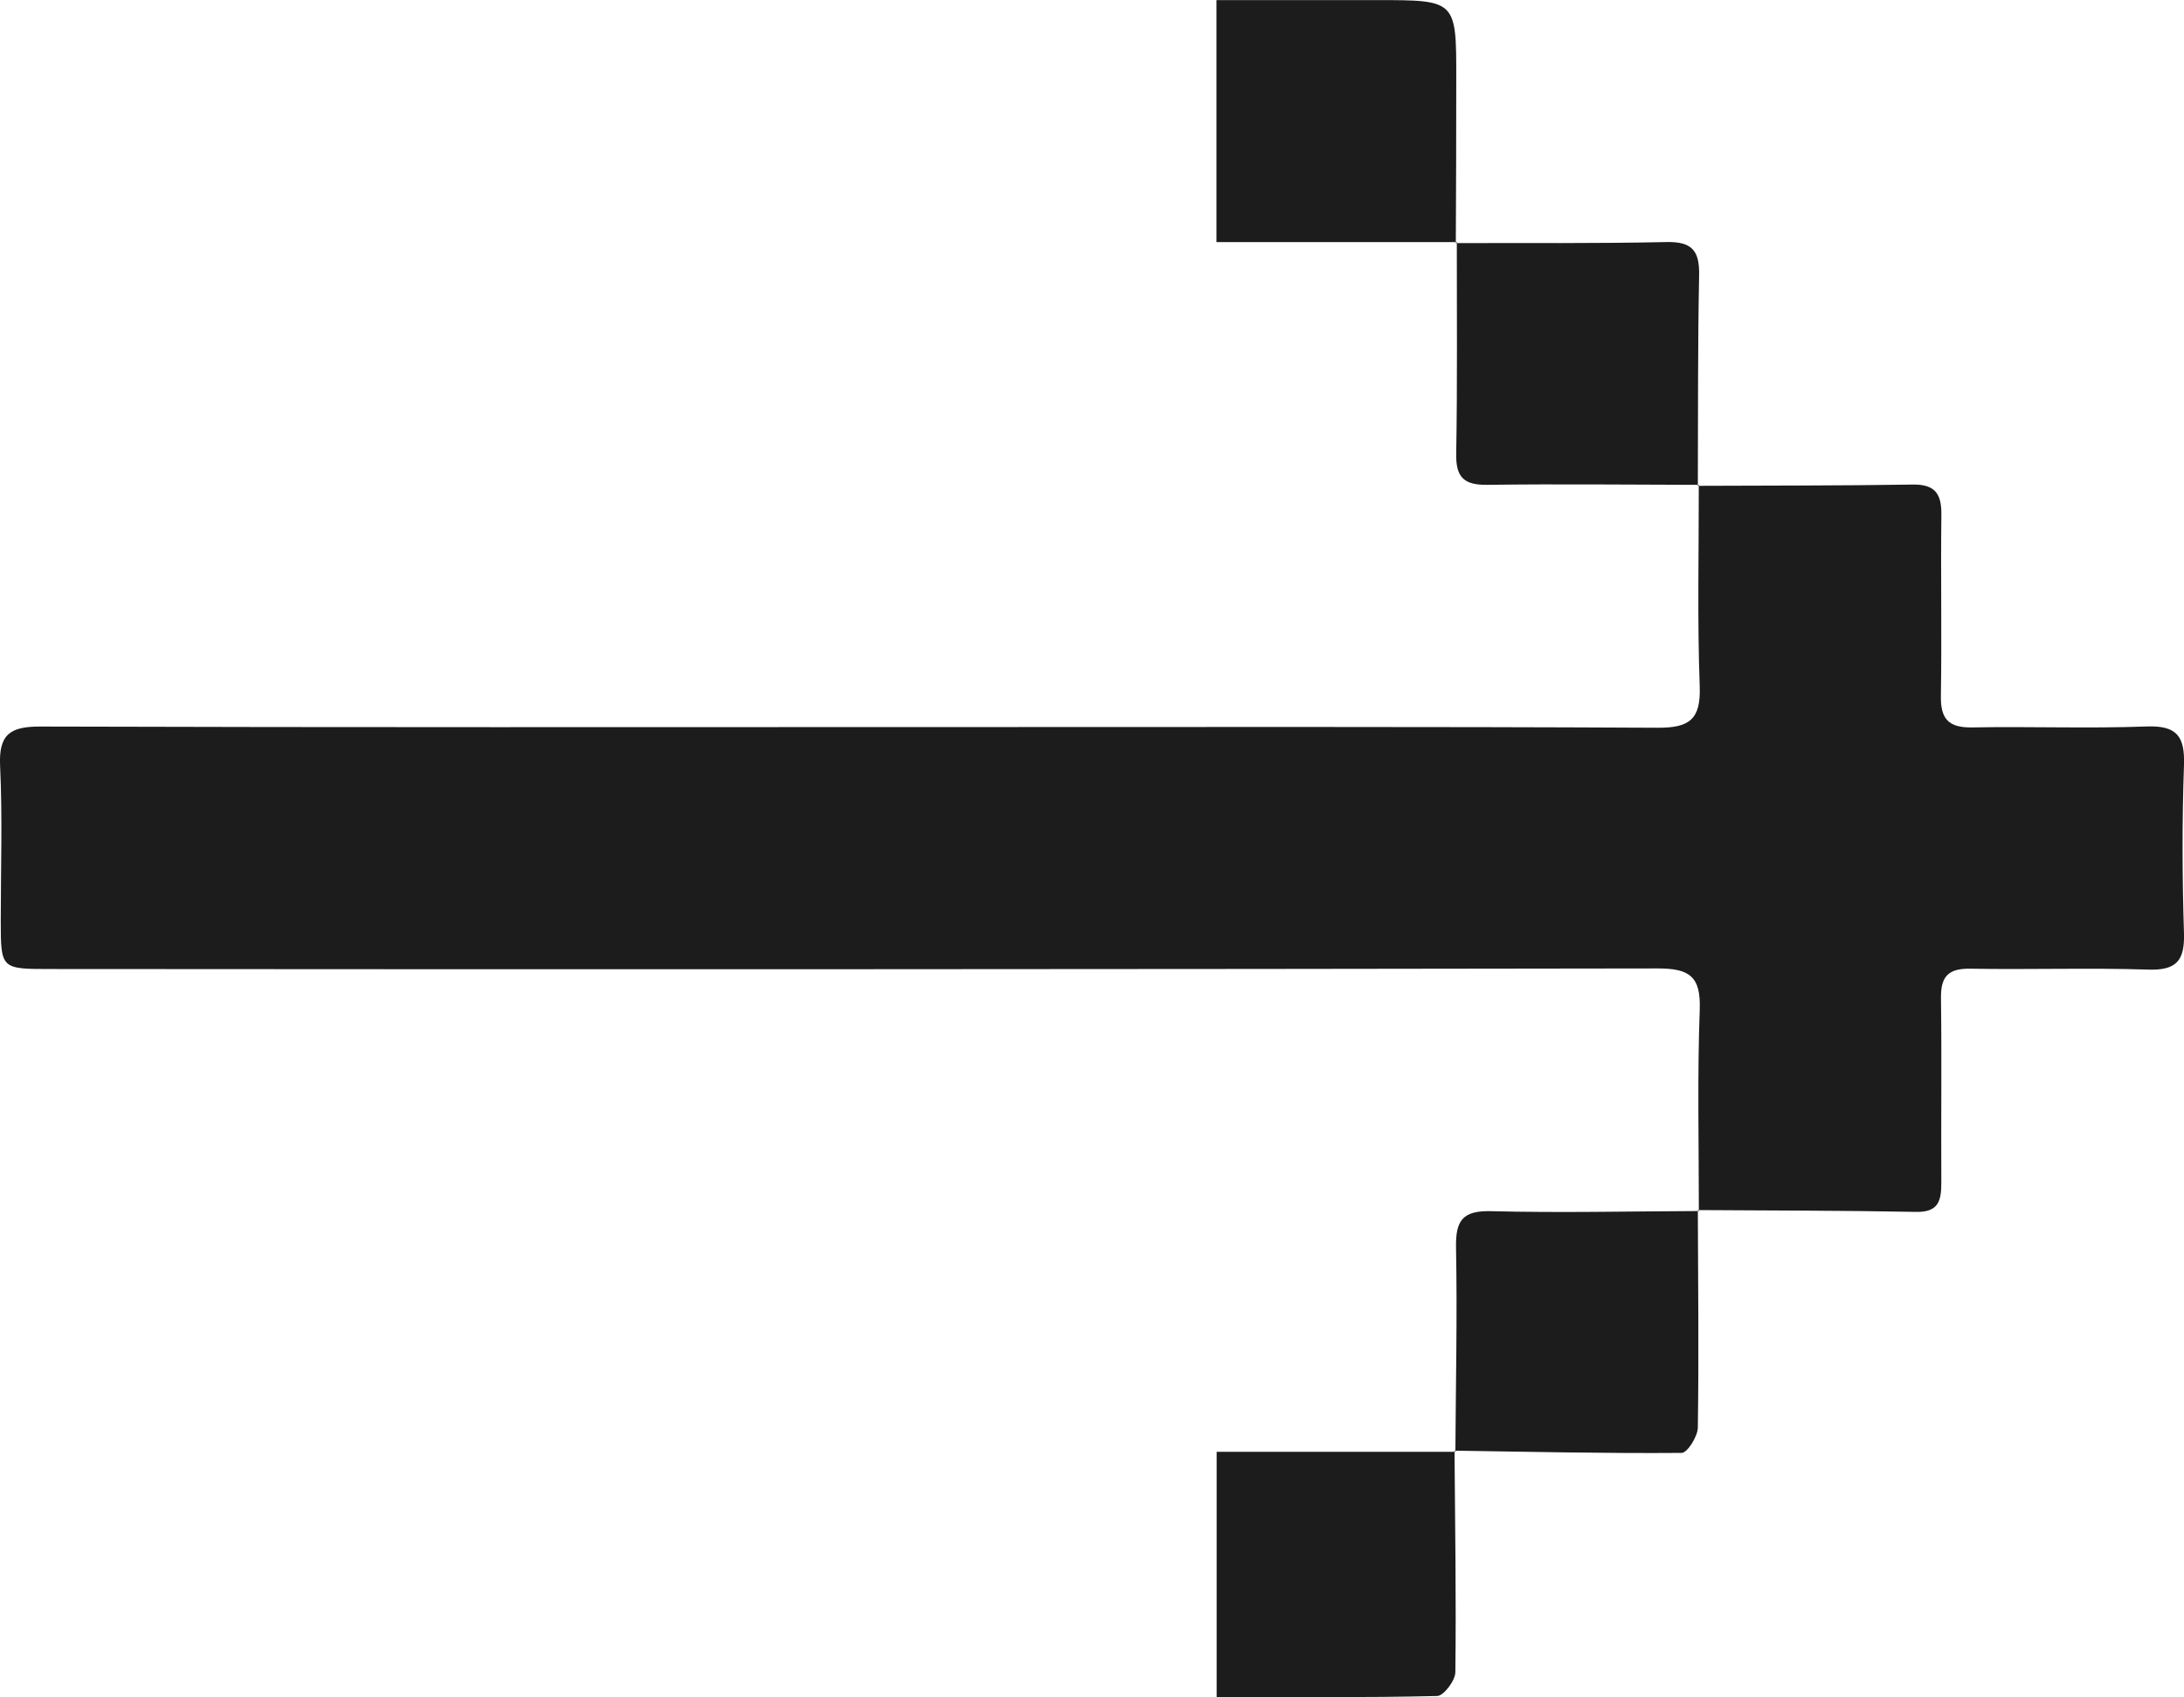
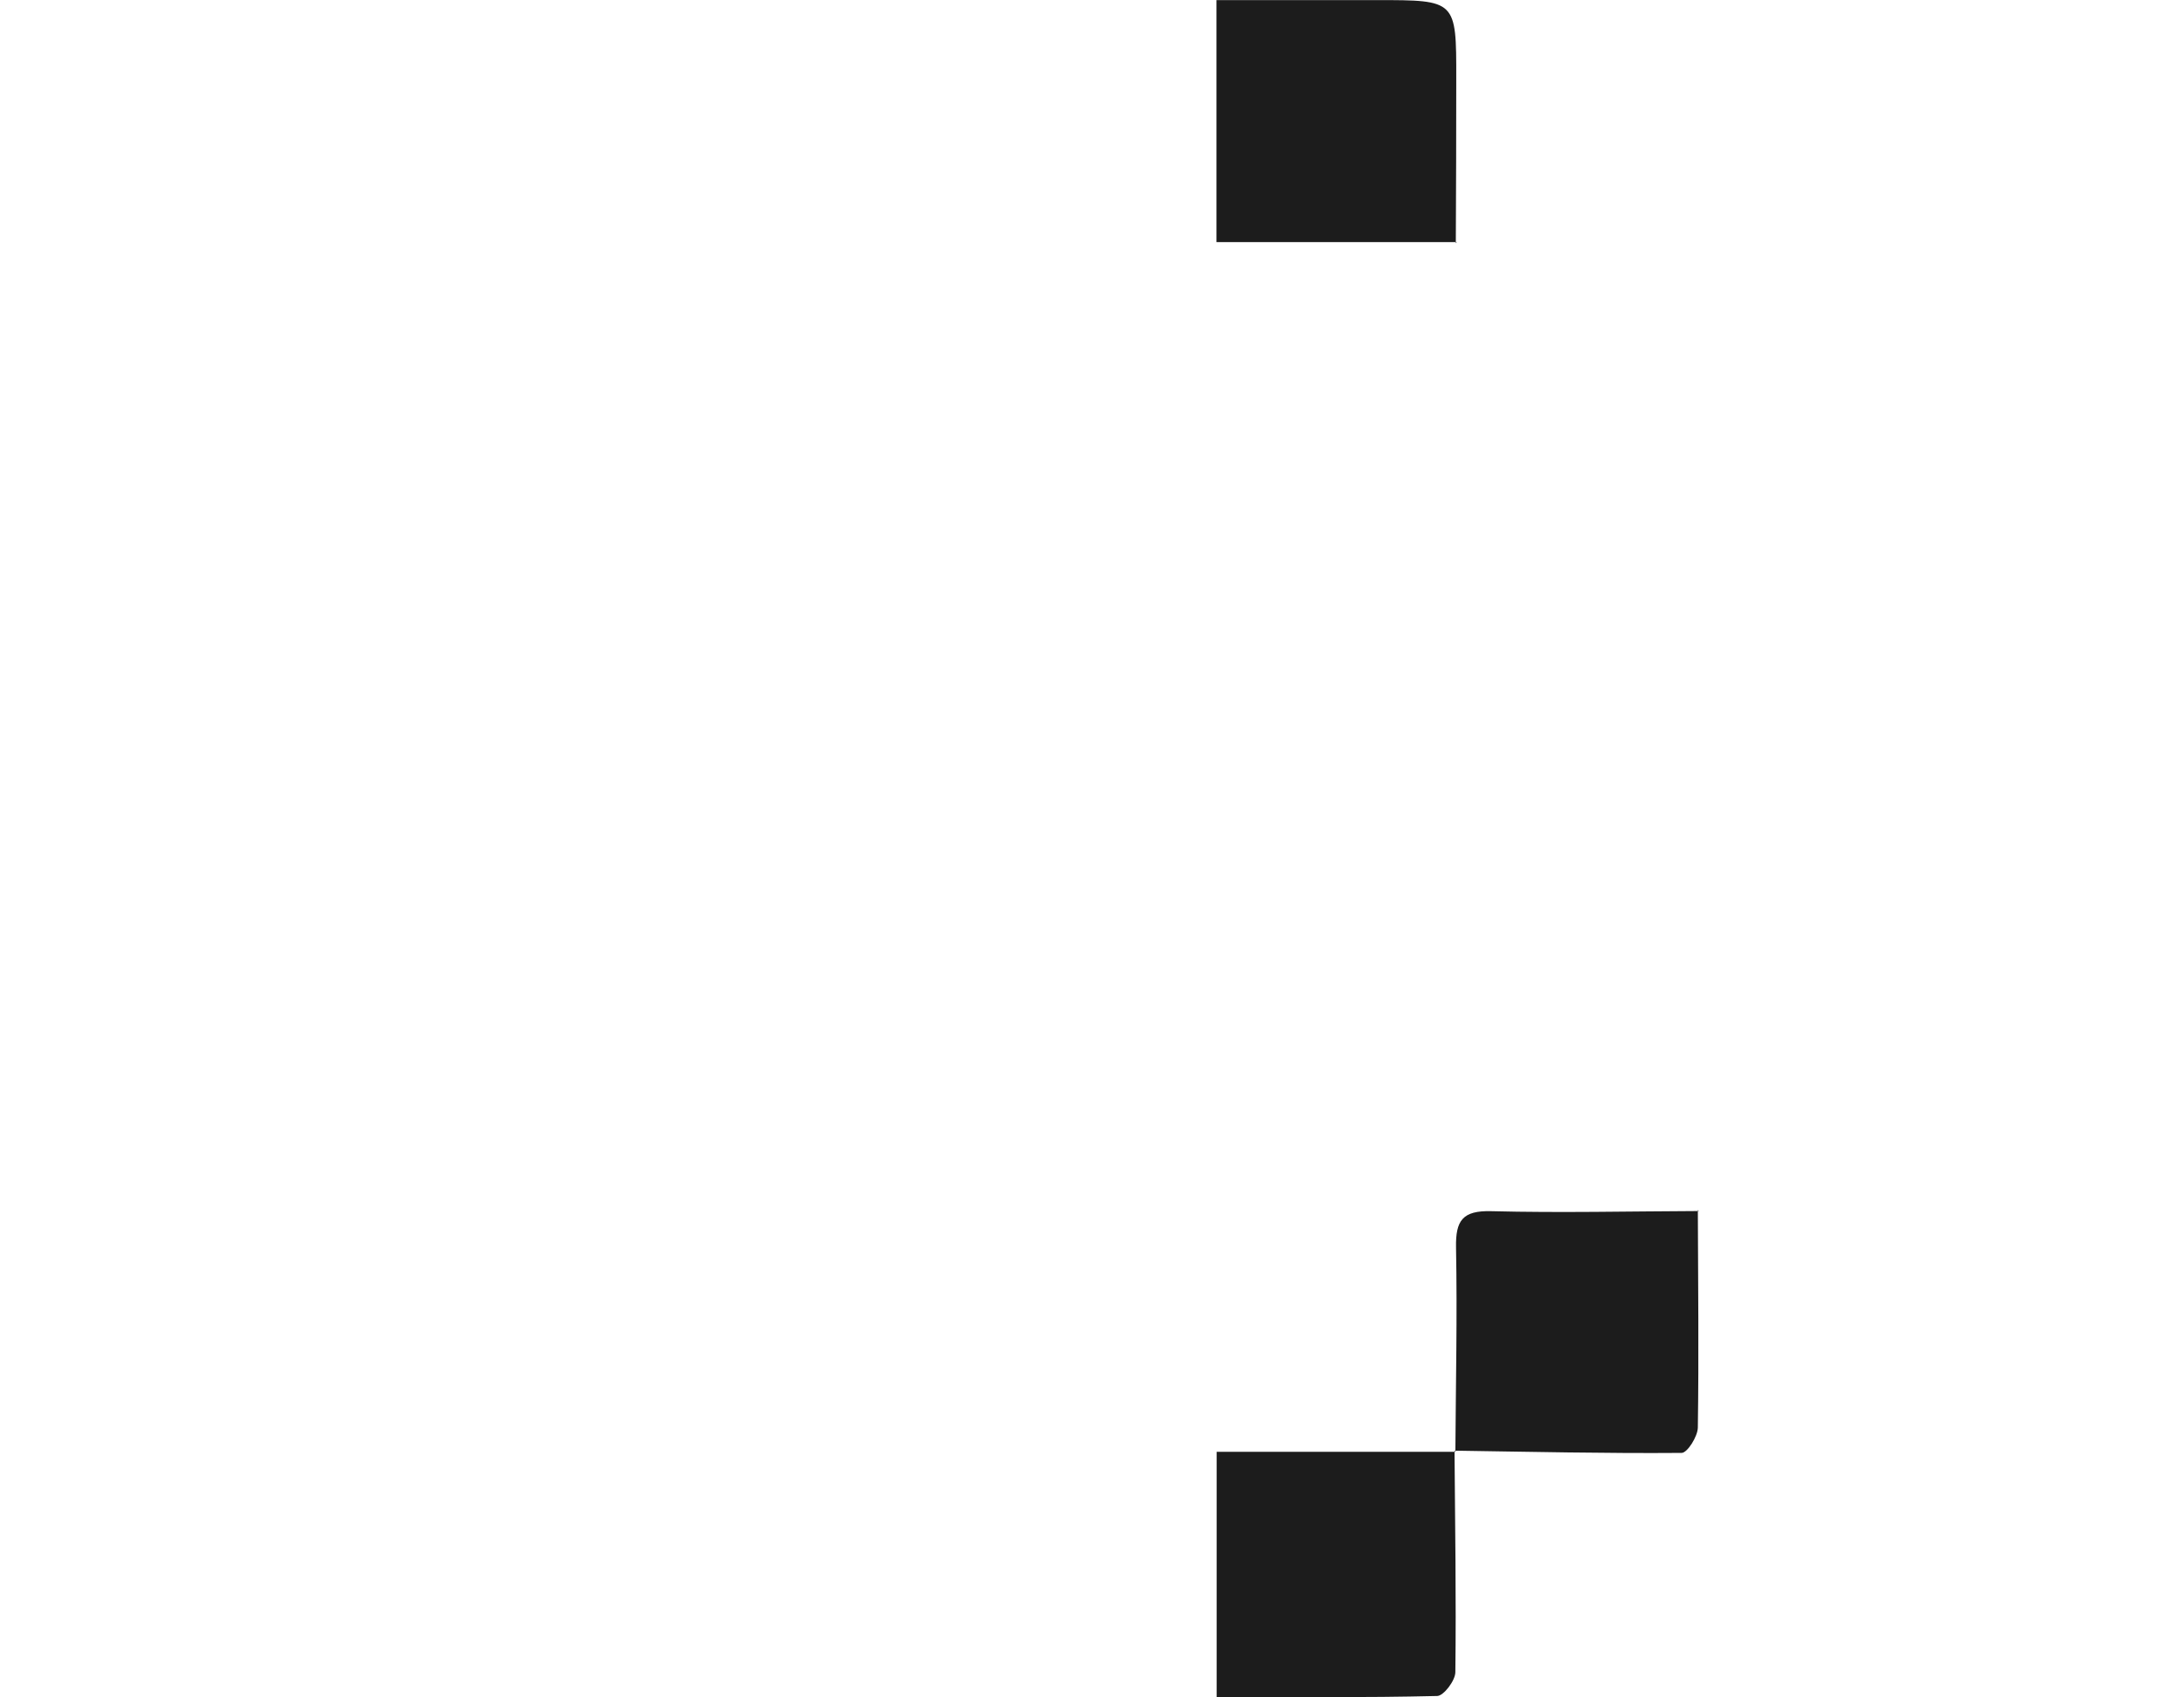
<svg xmlns="http://www.w3.org/2000/svg" width="89.437" height="69.518" viewBox="0 0 89.437 69.518">
  <g id="Group_124098" data-name="Group 124098" transform="translate(1177.791 -1155.996)">
-     <path id="Path_29405" data-name="Path 29405" d="M-1108.221,1245.995c0-2.754-.064-5.51.036-8.26.049-1.364-.437-1.679-1.73-1.677q-32.9.052-65.81.024c-2.032,0-2.033,0-2.035-1.988,0-2.111.073-4.226-.027-6.332-.062-1.3.419-1.616,1.653-1.612,12.437.038,24.873.022,37.311.021,9.637,0,19.275-.021,28.912.028,1.3.007,1.773-.336,1.725-1.69-.1-2.75-.035-5.506-.038-8.26l-.041.041c2.932-.013,5.865-.005,8.8-.052.921-.015,1.185.384,1.175,1.24-.03,2.474.02,4.949-.02,7.423-.015.945.319,1.3,1.278,1.285,2.382-.045,4.768.05,7.147-.039,1.247-.046,1.571.41,1.53,1.587-.08,2.288-.073,4.583,0,6.872.034,1.116-.289,1.538-1.46,1.5-2.426-.079-4.857.006-7.285-.037-.9-.016-1.218.31-1.206,1.2.033,2.52,0,5.041.014,7.561,0,.735-.107,1.22-1.033,1.2-2.977-.057-5.954-.054-8.931-.074Z" transform="translate(0 -40.394)" fill="#1c1c1c" />
    <path id="Path_29406" data-name="Path 29406" d="M-1016.747,1165.912h-9.842V1156h6.567c3.254,0,3.256,0,3.253,3.213q0,3.372-.018,6.743Z" transform="translate(-101.387)" fill="#1c1c1c" />
-     <path id="Path_29407" data-name="Path 29407" d="M-986.886,1196.032c-2.89-.005-5.779-.039-8.668,0-.953.012-1.284-.311-1.267-1.274.051-2.889.022-5.779.025-8.669l-.04.041c2.878-.008,5.757.02,8.634-.042,1.033-.022,1.349.354,1.329,1.351-.058,2.877-.041,5.755-.053,8.634Z" transform="translate(-121.337 -20.177)" fill="#1c1c1c" />
    <path id="Path_29408" data-name="Path 29408" d="M-996.962,1316.335c.017-2.788.08-5.576.027-8.363-.021-1.108.266-1.52,1.443-1.489,2.832.072,5.667.005,8.5-.006l-.041-.041c.01,2.97.044,5.941,0,8.911-.006.365-.429,1.035-.662,1.037-3.1.025-6.2-.046-9.3-.092Z" transform="translate(-121.23 -100.876)" fill="#1c1c1c" />
    <path id="Path_29409" data-name="Path 29409" d="M-1016.823,1336.353c.023,3.024.071,6.049.034,9.072,0,.344-.477.971-.743.977-2.971.071-5.945.044-9.032.044V1336.4c3.243,0,6.512,0,9.778,0Z" transform="translate(-101.404 -120.937)" fill="#1c1c1c" />
  </g>
</svg>